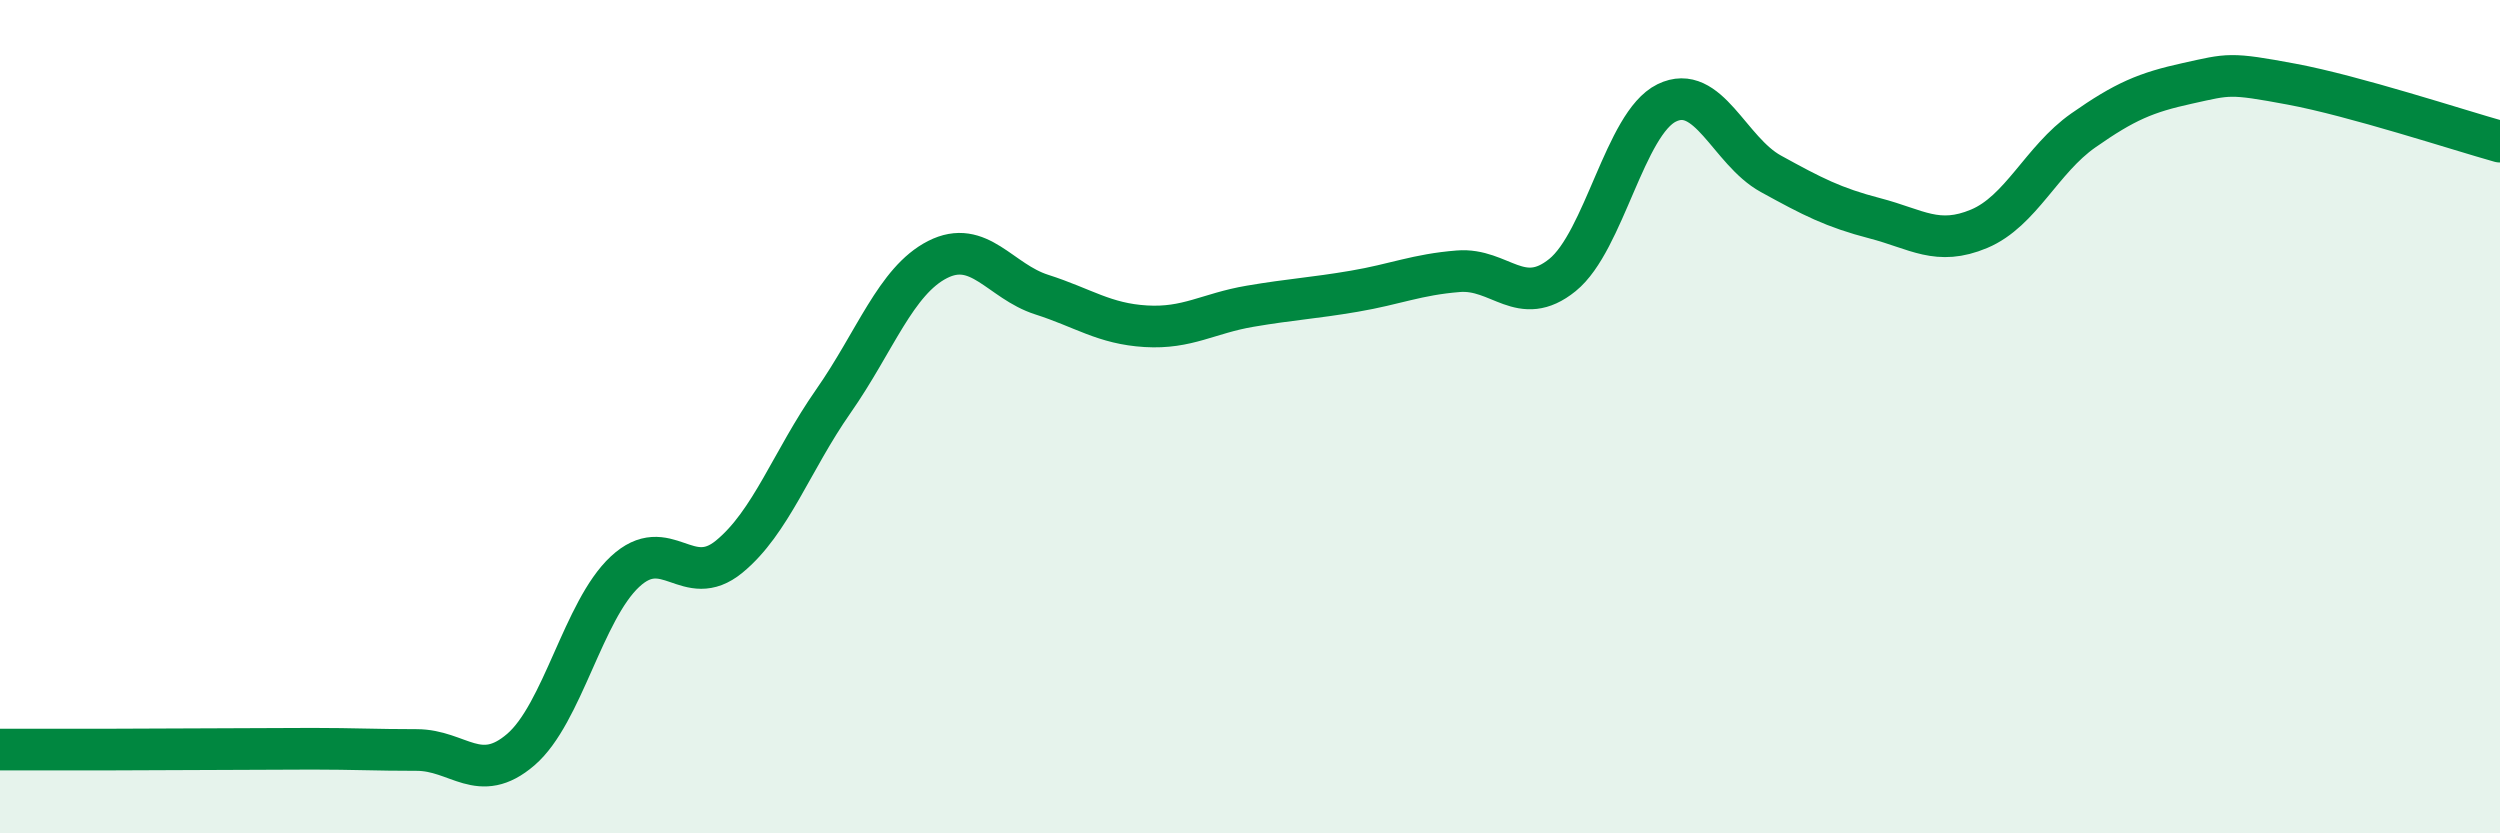
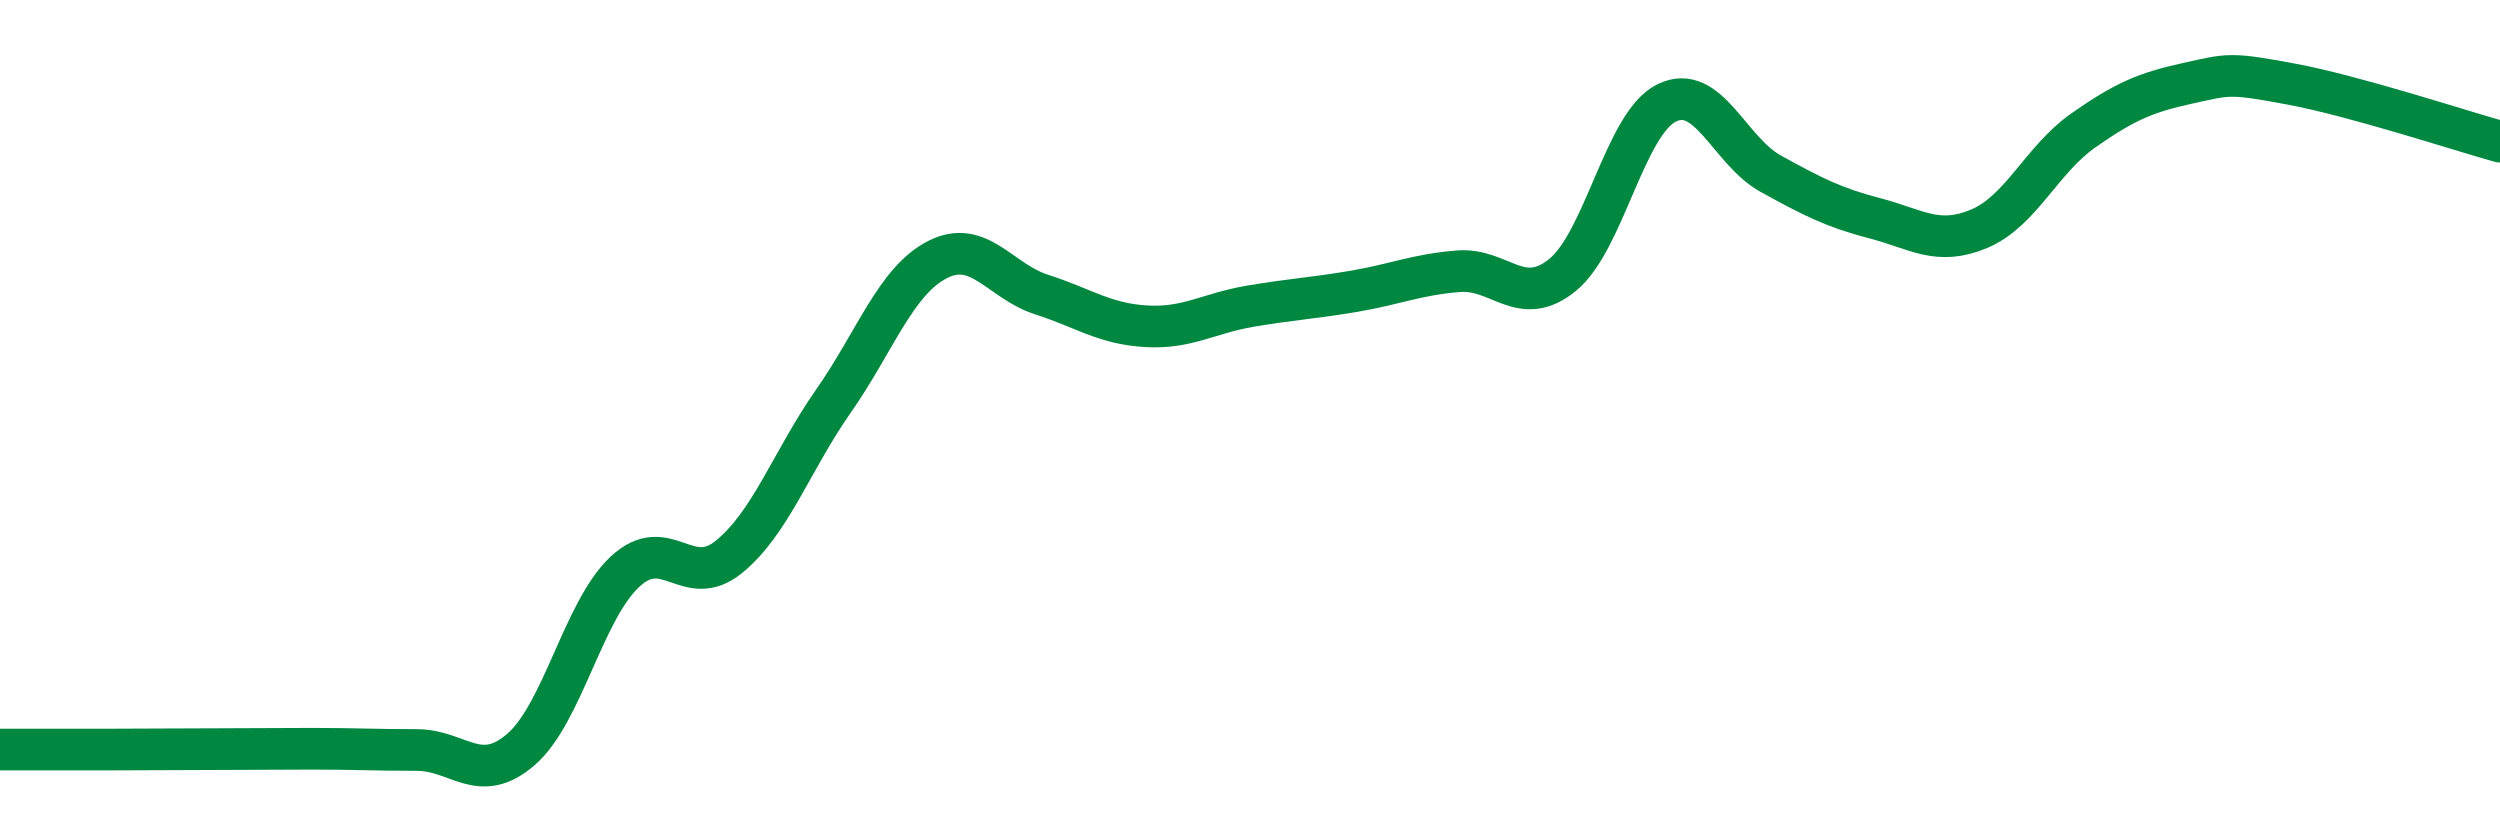
<svg xmlns="http://www.w3.org/2000/svg" width="60" height="20" viewBox="0 0 60 20">
-   <path d="M 0,17.99 C 0.5,17.99 1.5,17.99 2.5,17.99 C 3.5,17.99 4,17.98 5,17.98 C 6,17.98 6.5,17.97 7.5,17.97 C 8.5,17.97 9,18 10,18 C 11,18 11.5,18.85 12.5,17.99 C 13.5,17.13 14,14.65 15,13.72 C 16,12.79 16.5,14.18 17.5,13.36 C 18.5,12.54 19,11.06 20,9.63 C 21,8.2 21.5,6.74 22.5,6.23 C 23.5,5.72 24,6.75 25,7.07 C 26,7.39 26.5,7.77 27.5,7.83 C 28.5,7.89 29,7.52 30,7.35 C 31,7.18 31.5,7.16 32.5,6.99 C 33.5,6.82 34,6.59 35,6.51 C 36,6.43 36.5,7.41 37.5,6.6 C 38.5,5.79 39,2.96 40,2.47 C 41,1.98 41.5,3.62 42.5,4.17 C 43.5,4.72 44,4.98 45,5.24 C 46,5.5 46.5,5.91 47.5,5.49 C 48.5,5.07 49,3.83 50,3.13 C 51,2.43 51.5,2.22 52.5,2 C 53.5,1.78 53.5,1.74 55,2.02 C 56.5,2.3 59,3.12 60,3.4L60 20L0 20Z" fill="#008740" opacity="0.1" stroke-linecap="round" stroke-linejoin="round" />
  <path d="M 0,17.99 C 0.5,17.99 1.5,17.99 2.5,17.99 C 3.5,17.99 4,17.98 5,17.98 C 6,17.98 6.5,17.97 7.5,17.97 C 8.5,17.97 9,18 10,18 C 11,18 11.5,18.85 12.5,17.99 C 13.5,17.13 14,14.65 15,13.72 C 16,12.79 16.5,14.18 17.5,13.36 C 18.5,12.54 19,11.06 20,9.63 C 21,8.2 21.5,6.74 22.5,6.23 C 23.5,5.72 24,6.75 25,7.07 C 26,7.39 26.5,7.77 27.5,7.83 C 28.5,7.89 29,7.52 30,7.35 C 31,7.18 31.5,7.16 32.5,6.99 C 33.5,6.82 34,6.59 35,6.51 C 36,6.43 36.5,7.41 37.5,6.6 C 38.5,5.79 39,2.96 40,2.47 C 41,1.98 41.5,3.62 42.5,4.17 C 43.5,4.72 44,4.98 45,5.24 C 46,5.5 46.5,5.91 47.5,5.49 C 48.5,5.07 49,3.83 50,3.13 C 51,2.43 51.5,2.22 52.5,2 C 53.5,1.78 53.5,1.74 55,2.02 C 56.5,2.3 59,3.12 60,3.4" stroke="#008740" stroke-width="1" fill="none" stroke-linecap="round" stroke-linejoin="round" />
</svg>